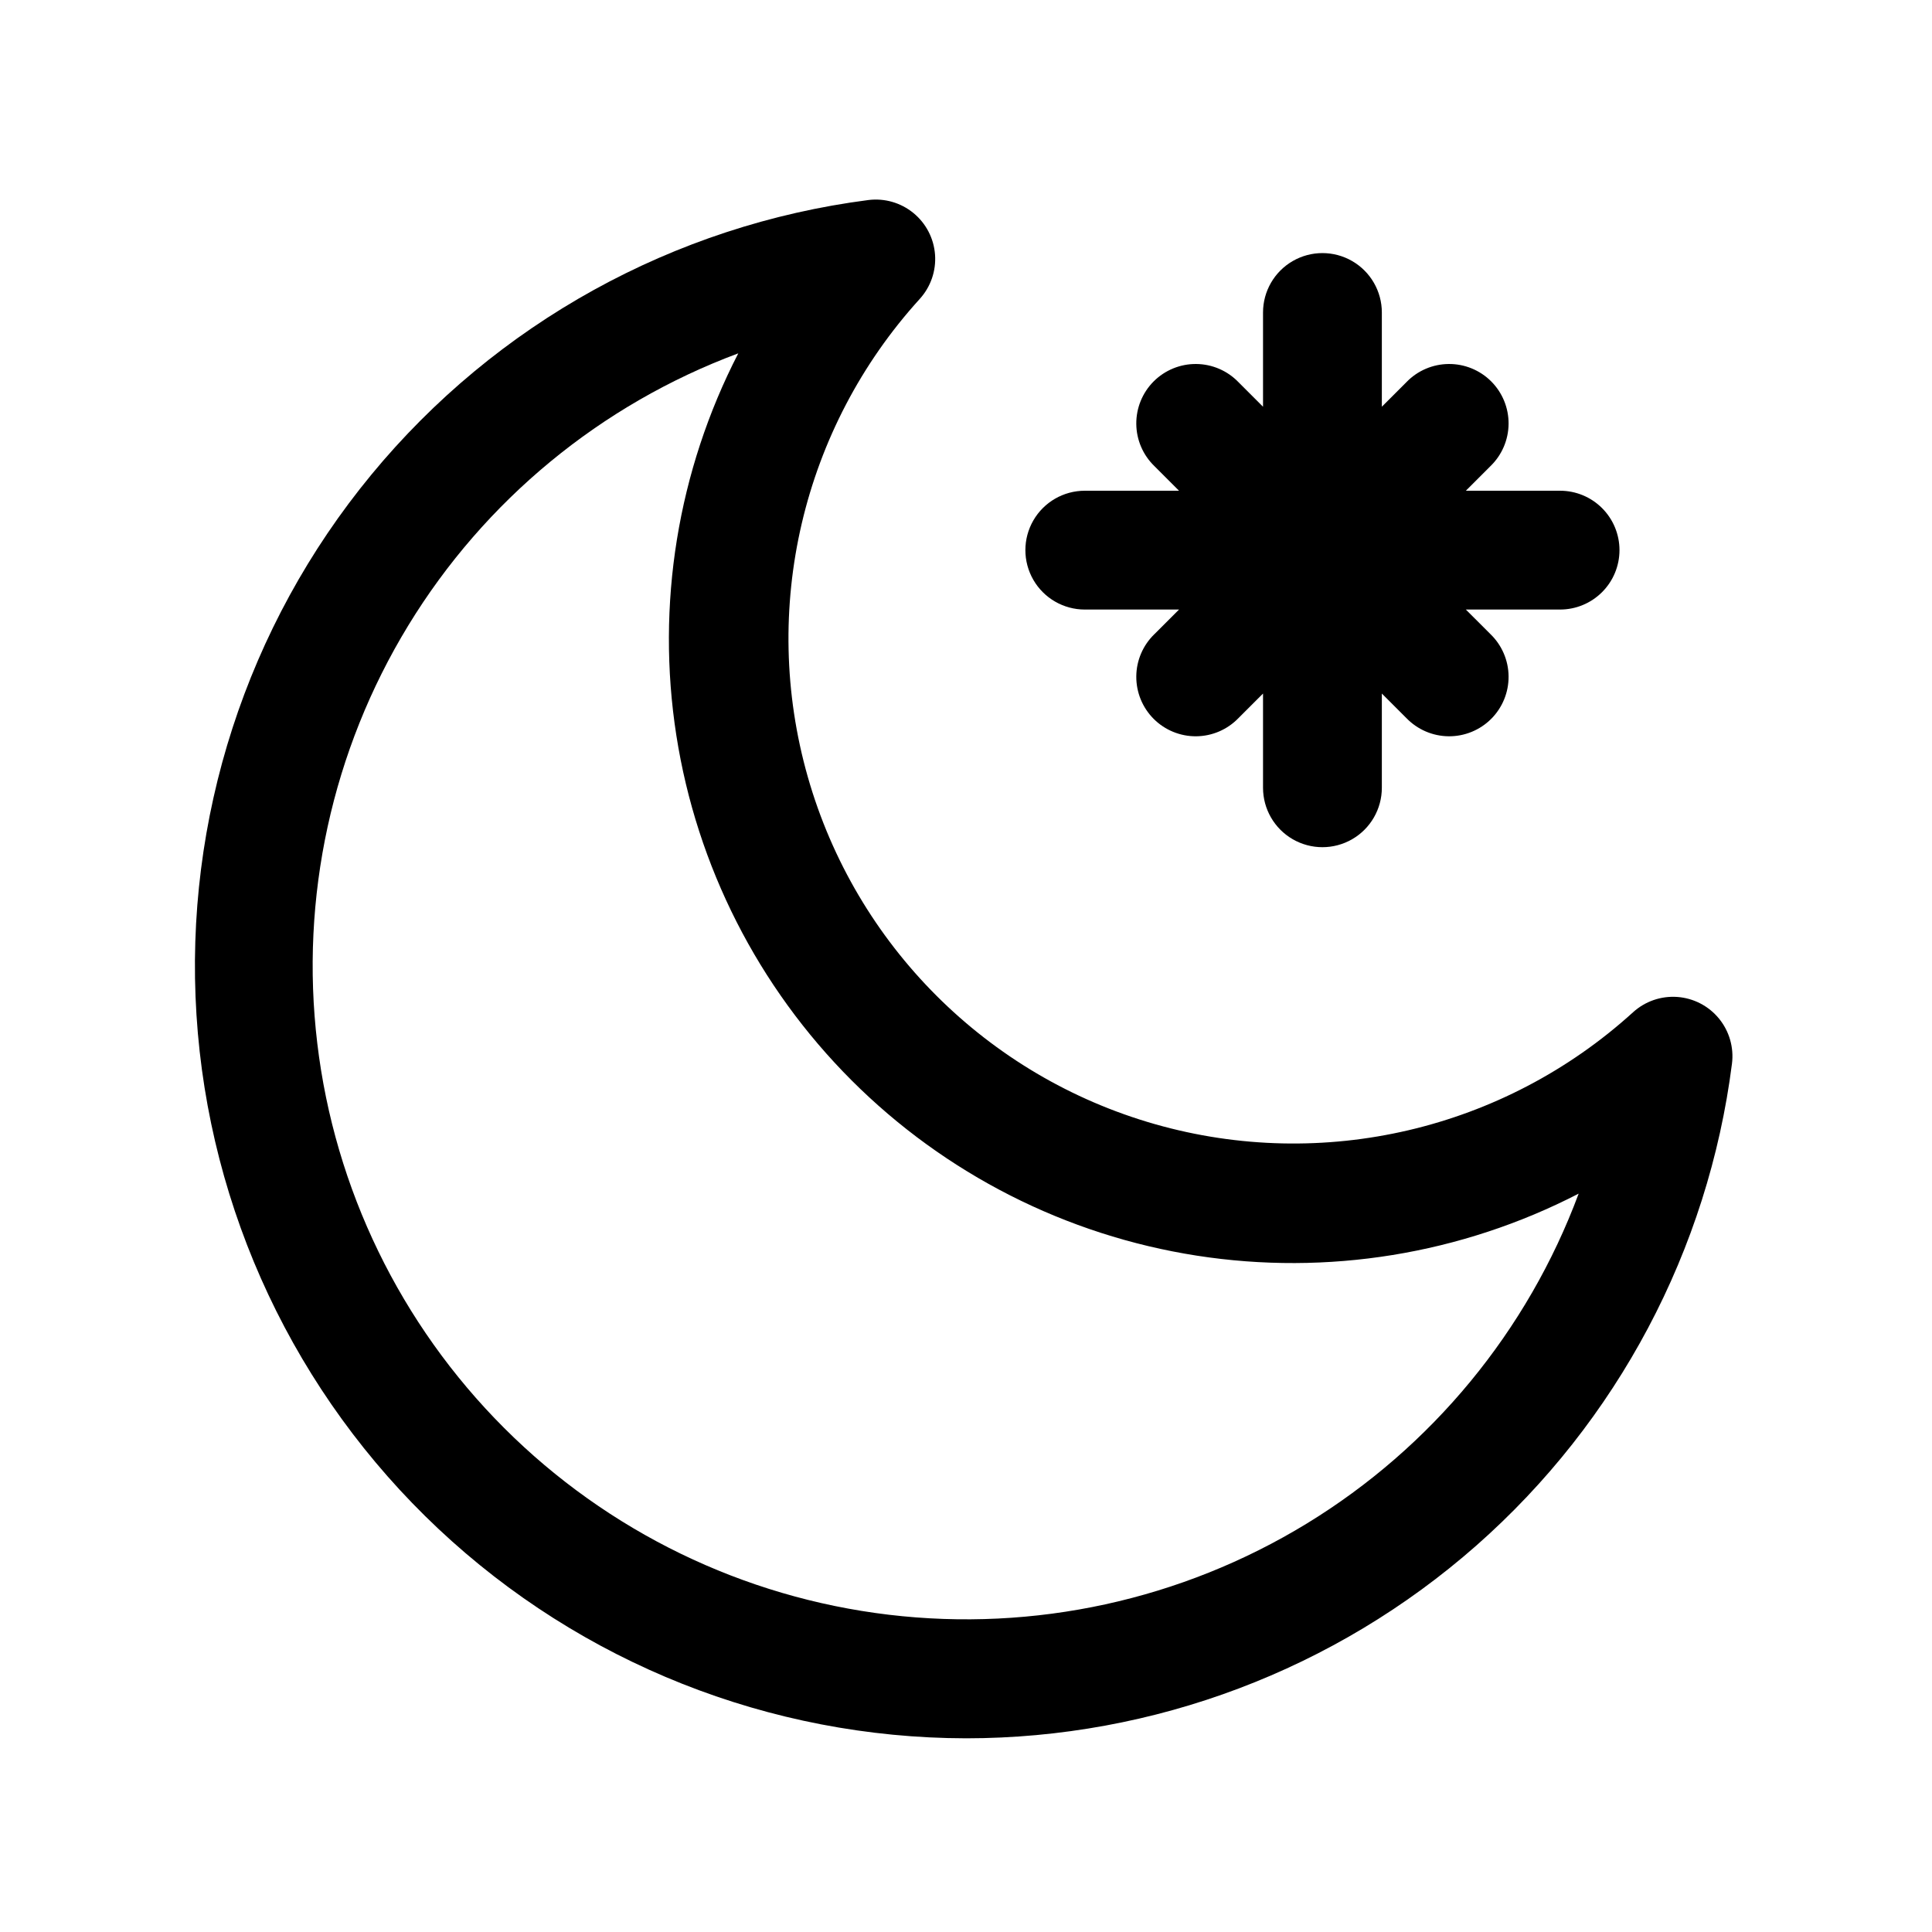
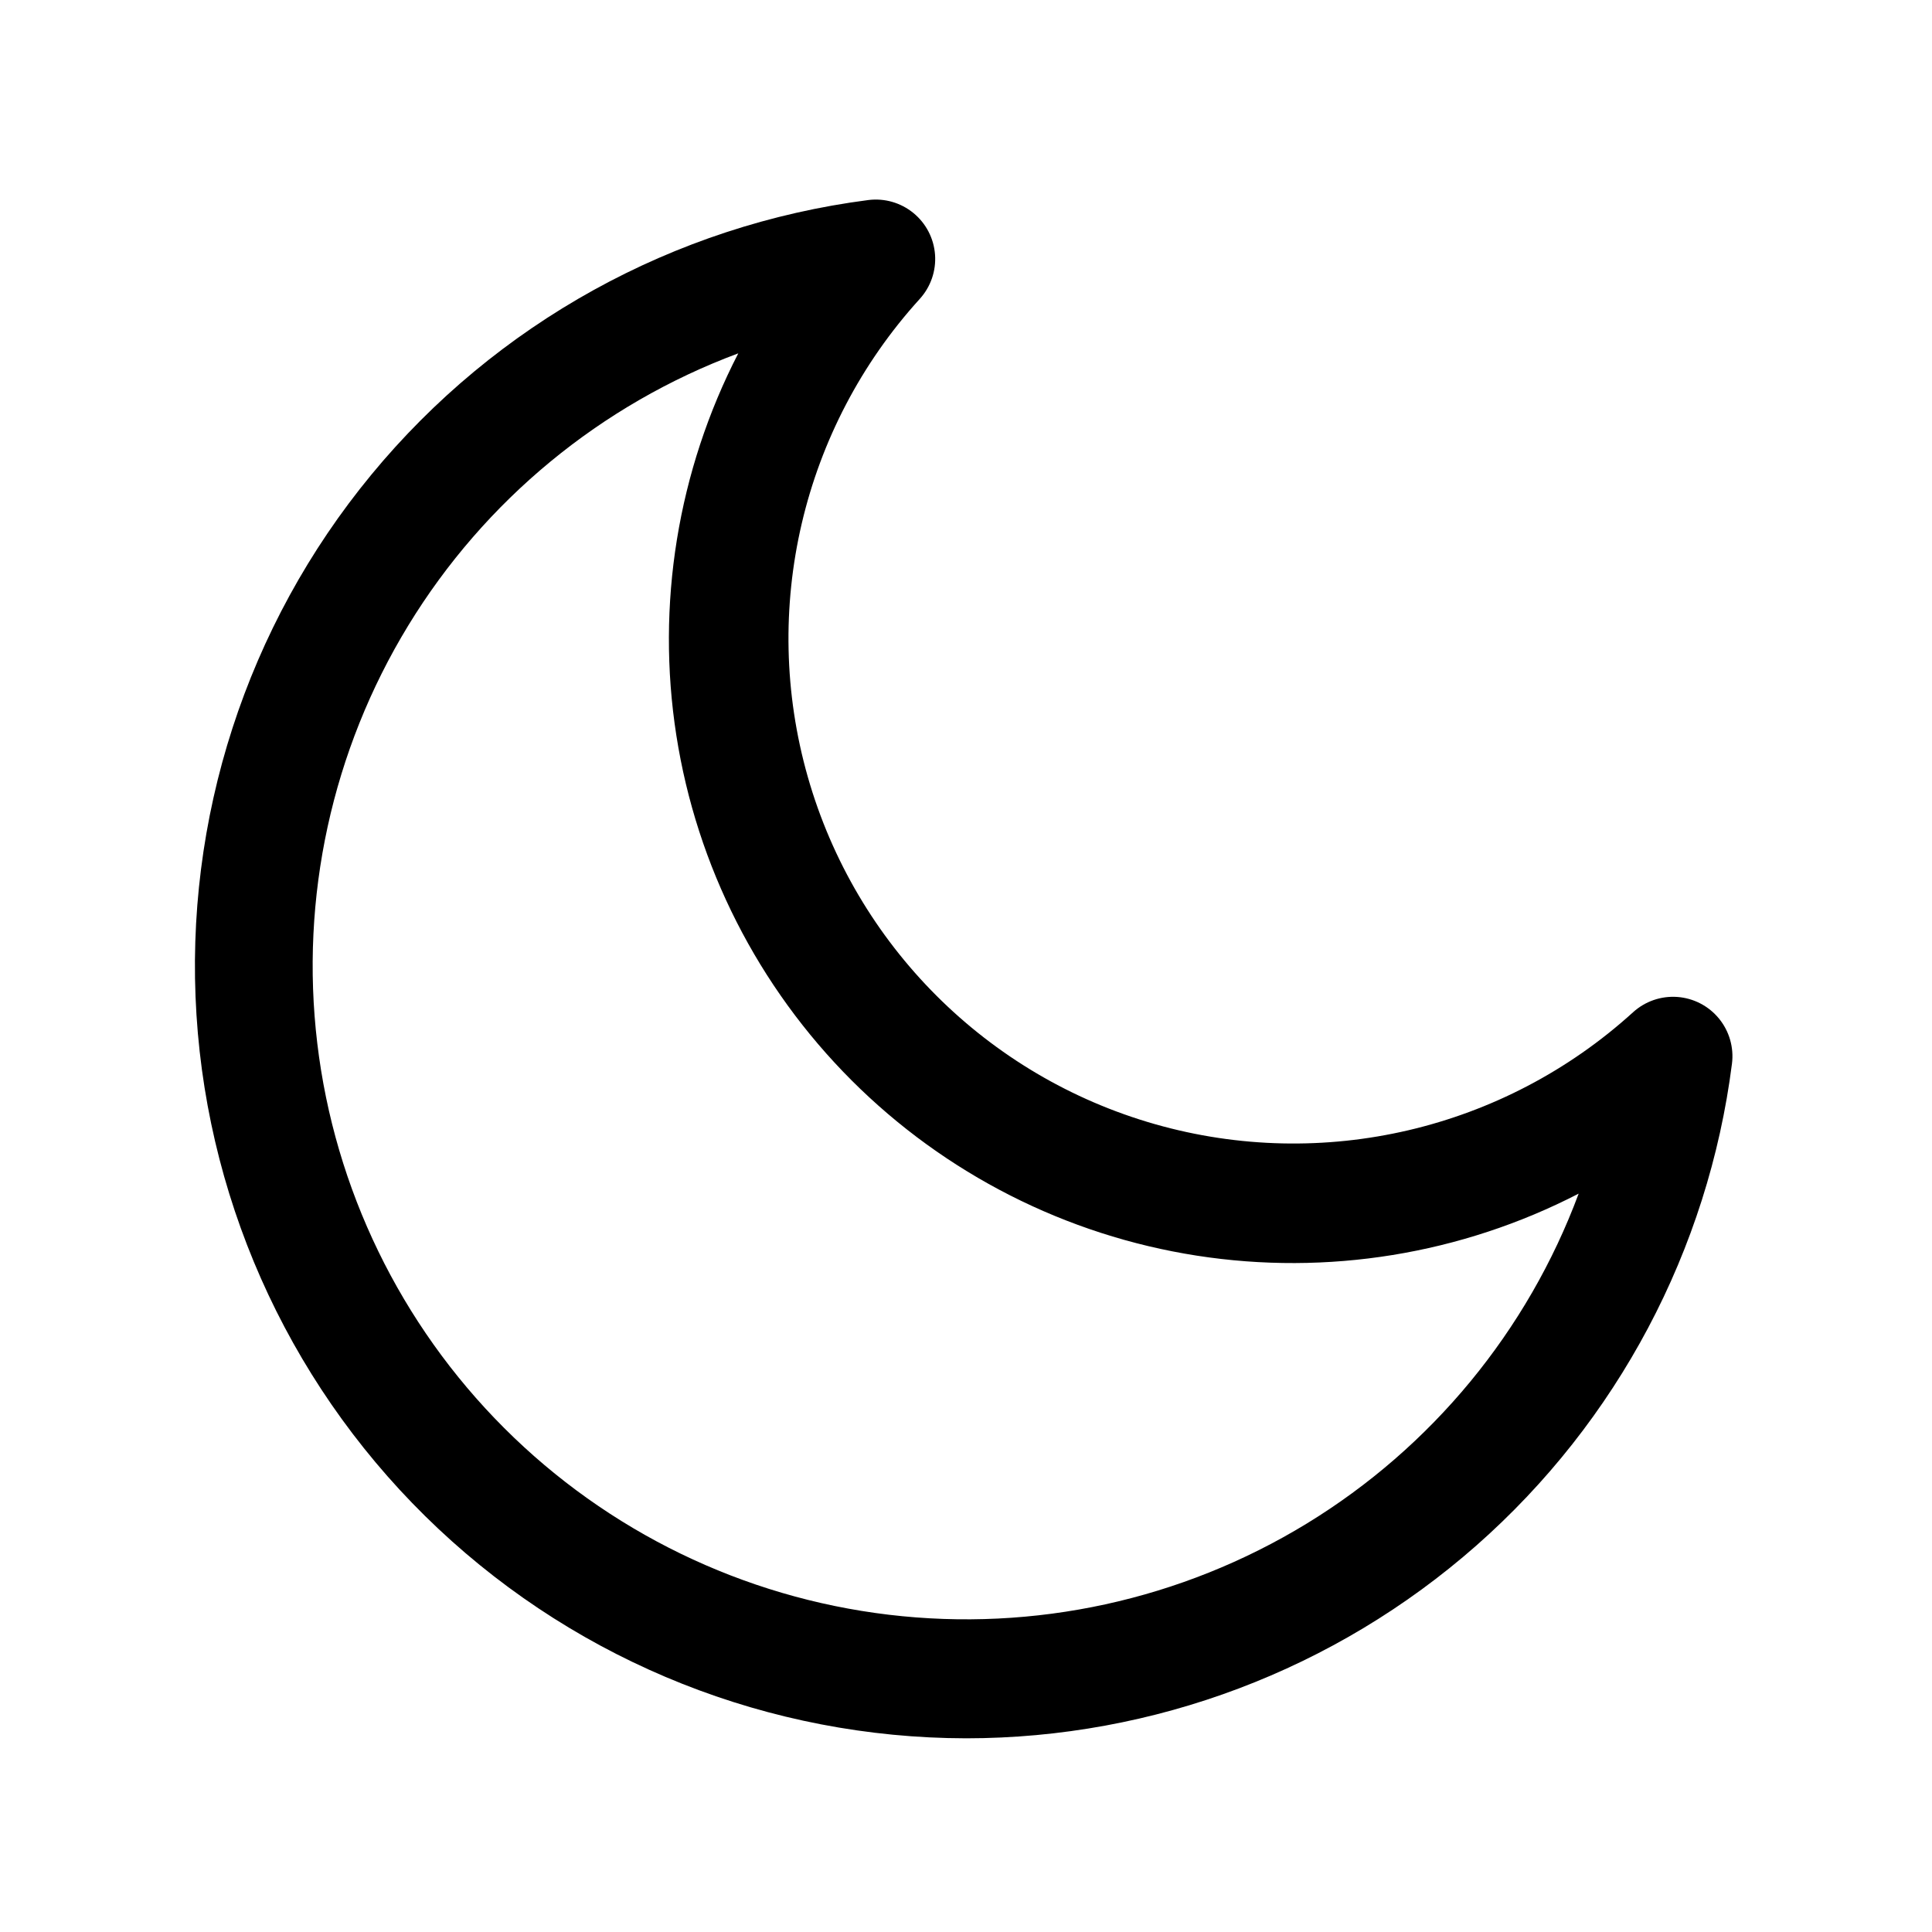
<svg xmlns="http://www.w3.org/2000/svg" fill="#000000" width="800px" height="800px" version="1.1" viewBox="144 144 512 512">
  <g>
    <path d="m400 604.67c49.793-0.012 97.871-18.172 135.24-51.082 37.363-32.91 61.453-78.316 67.75-127.71 0.539-4.289-0.707-8.609-3.445-11.949-2.738-3.344-6.727-5.41-11.035-5.727-4.309-0.312-8.559 1.16-11.75 4.07-34.262 31.125-82.172 42.332-126.68 29.641-44.512-12.691-79.305-47.484-91.996-91.996s-1.484-92.422 29.641-126.68c2.91-3.191 4.383-7.438 4.07-11.746-0.312-4.309-2.383-8.301-5.727-11.039-3.34-2.738-7.66-3.984-11.945-3.441-51.555 6.652-98.648 32.676-131.71 72.785-33.07 40.105-49.637 91.293-46.344 143.17 3.293 51.875 26.203 100.56 64.078 136.16 37.875 35.602 87.879 55.461 139.86 55.543zm-60.348-367.03c-16.066 31.152-21.812 66.605-16.414 101.24 5.402 34.629 21.668 66.648 46.453 91.434 24.789 24.781 56.809 41.043 91.441 46.441 34.633 5.394 70.086-0.359 101.23-16.43-13.543 36.41-38.934 67.211-72.09 87.453-33.156 20.238-72.156 28.742-110.73 24.145-38.574-4.598-74.48-22.031-101.95-49.5-27.469-27.465-44.91-63.371-49.512-101.95-4.606-38.57 3.894-77.574 24.129-110.73 20.234-33.16 51.031-58.555 87.441-72.102z" />
-     <path d="m573.18 289.79c0-4.176-1.66-8.18-4.613-11.133-2.953-2.953-6.957-4.609-11.133-4.609h-24.969l6.519-6.519c3.035-2.934 4.769-6.965 4.805-11.188 0.035-4.223-1.625-8.281-4.609-11.27-2.988-2.984-7.047-4.648-11.27-4.609-4.223 0.035-8.254 1.766-11.188 4.805l-6.519 6.519v-24.973c0-5.625-3-10.82-7.871-13.633-4.871-2.812-10.875-2.812-15.746 0s-7.871 8.008-7.871 13.633v24.973l-6.519-6.519c-2.934-3.039-6.965-4.769-11.188-4.805-4.223-0.039-8.281 1.625-11.27 4.609-2.984 2.988-4.644 7.047-4.609 11.27 0.035 4.223 1.77 8.254 4.805 11.188l6.519 6.519h-24.969c-5.625 0-10.824 3-13.637 7.871-2.812 4.871-2.812 10.871 0 15.746 2.812 4.871 8.012 7.871 13.637 7.871h24.969l-6.519 6.519v-0.004c-3.035 2.934-4.769 6.965-4.805 11.188-0.035 4.223 1.625 8.285 4.609 11.27 2.988 2.988 7.047 4.648 11.27 4.613 4.223-0.039 8.254-1.77 11.188-4.809l6.519-6.516v24.969c0 5.625 3 10.824 7.871 13.637s10.875 2.812 15.746 0c4.871-2.812 7.871-8.012 7.871-13.637v-24.969l6.519 6.519v-0.004c2.934 3.039 6.965 4.769 11.188 4.809 4.223 0.035 8.281-1.625 11.27-4.613 2.984-2.984 4.644-7.047 4.609-11.27-0.035-4.223-1.77-8.254-4.805-11.188l-6.519-6.516h24.969c4.176 0 8.18-1.66 11.133-4.613 2.953-2.953 4.613-6.957 4.613-11.133z" />
  </g>
</svg>